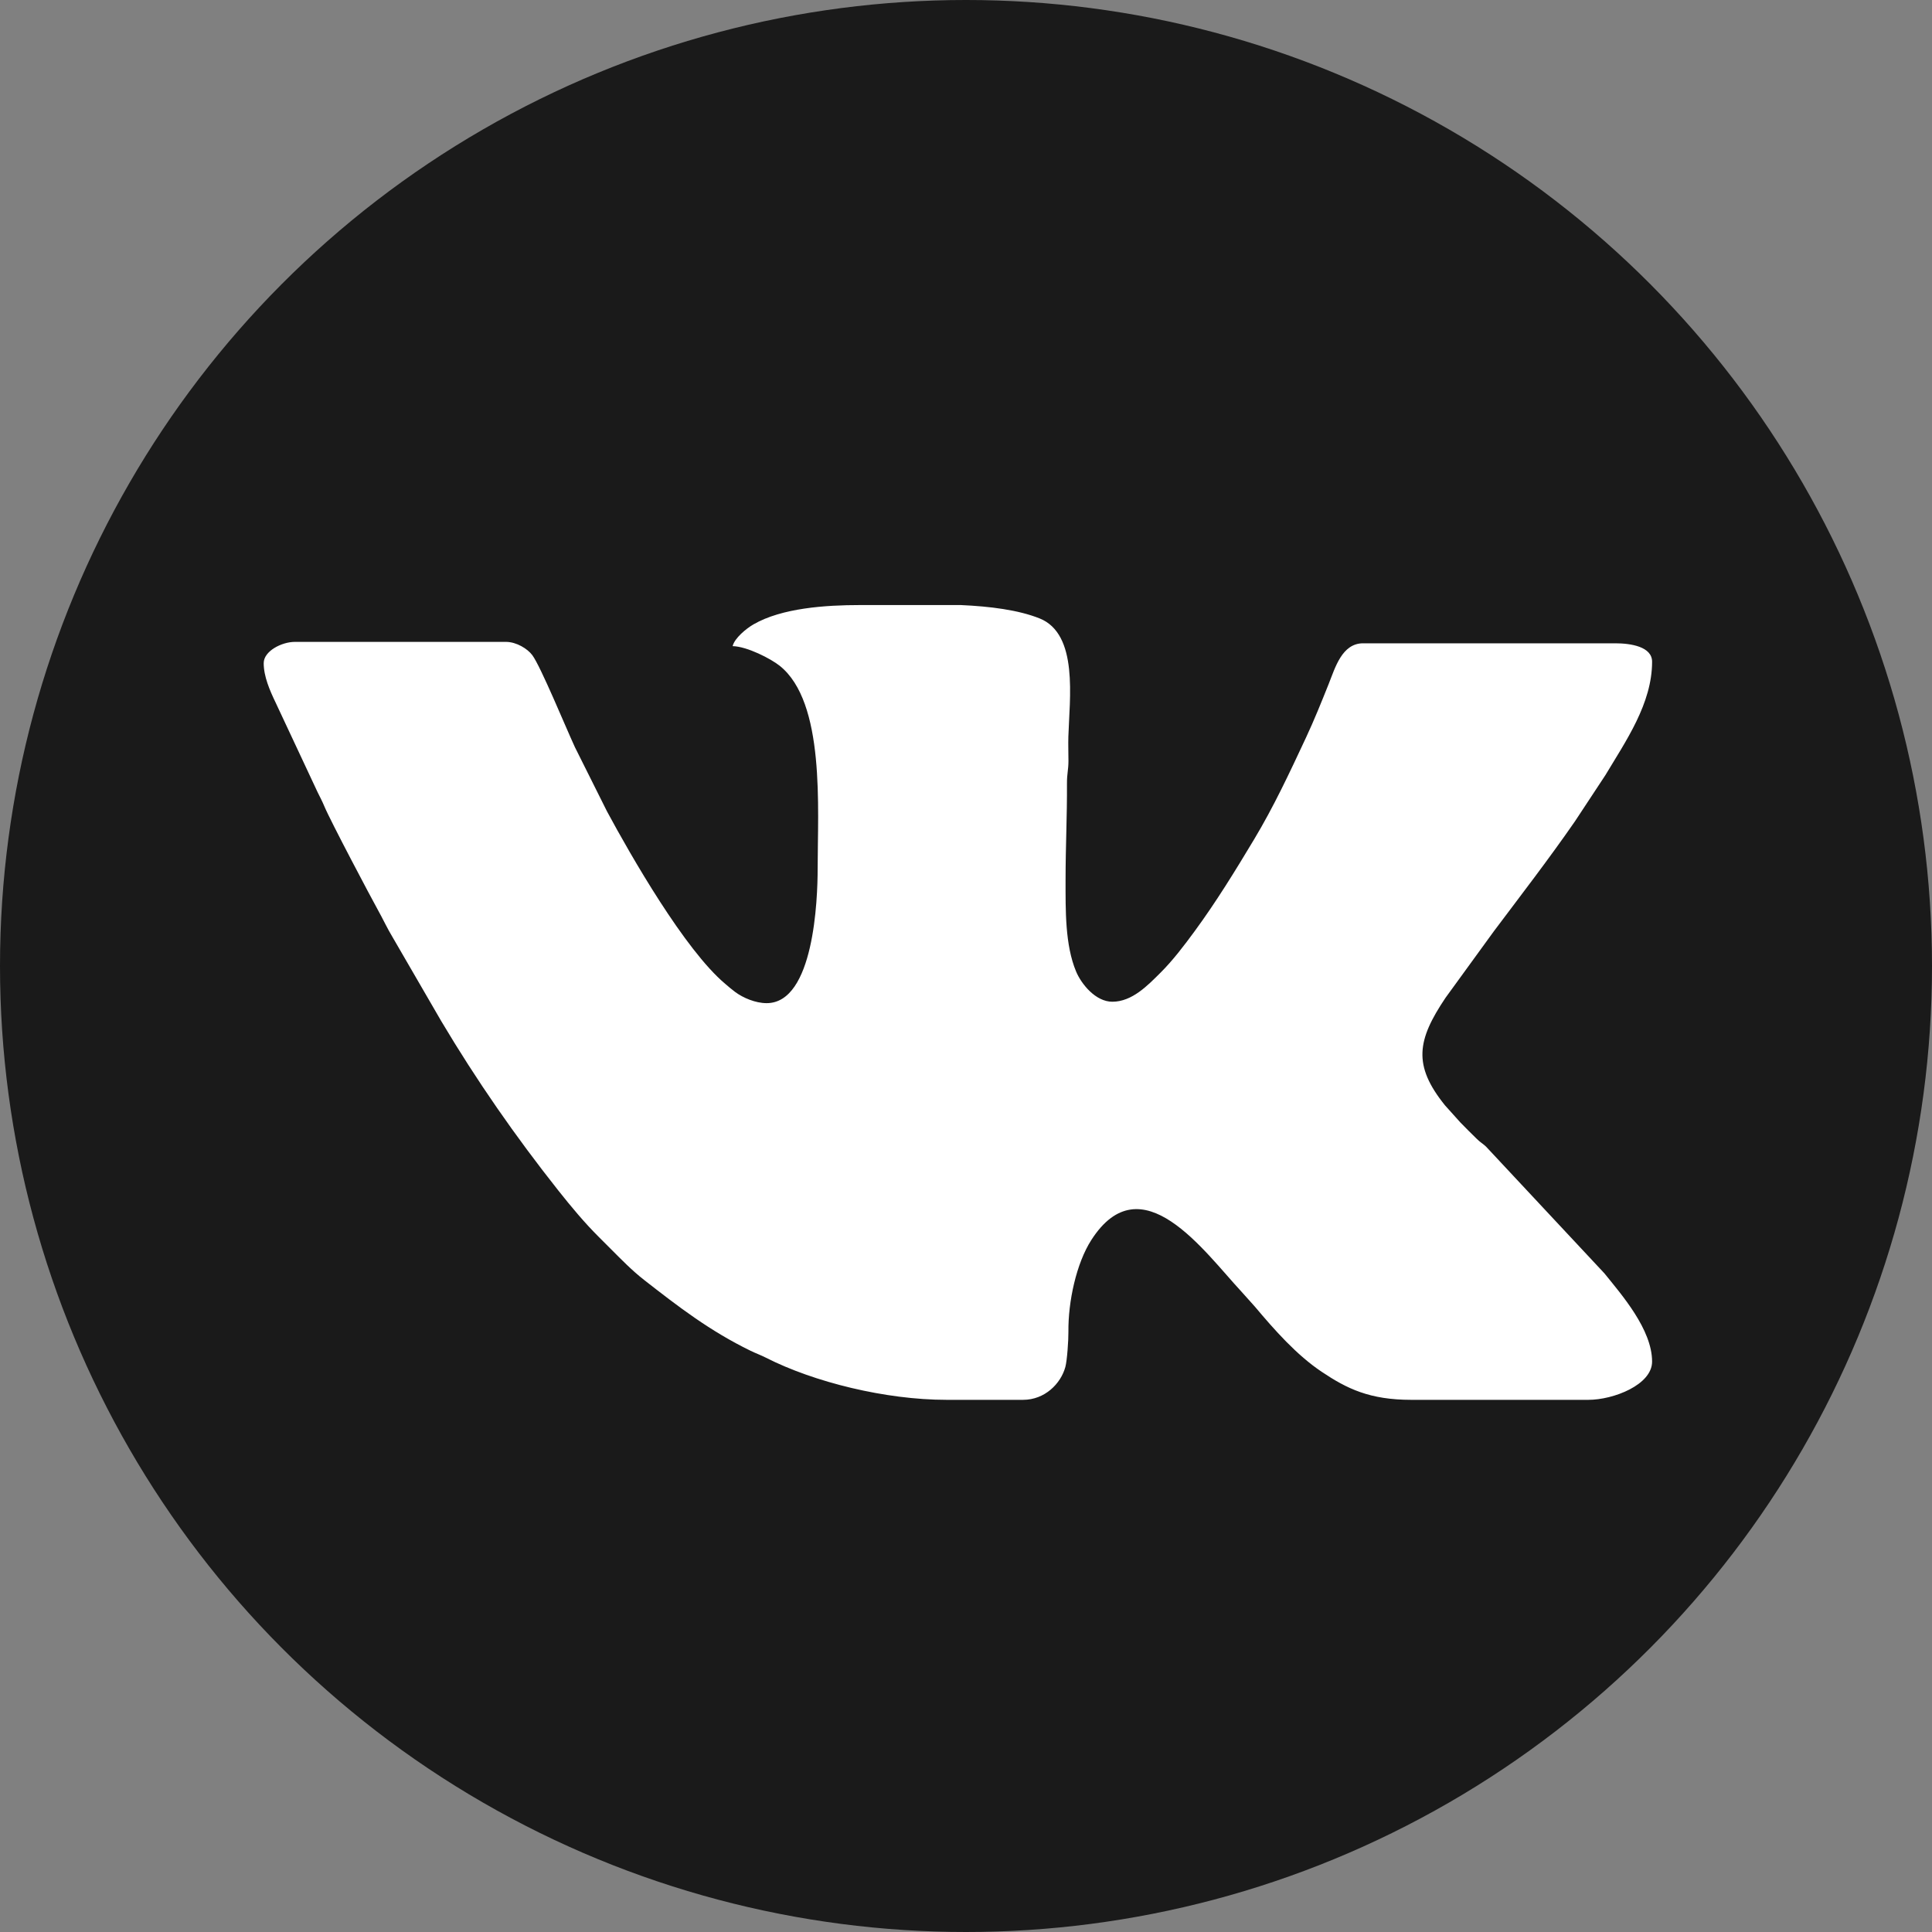
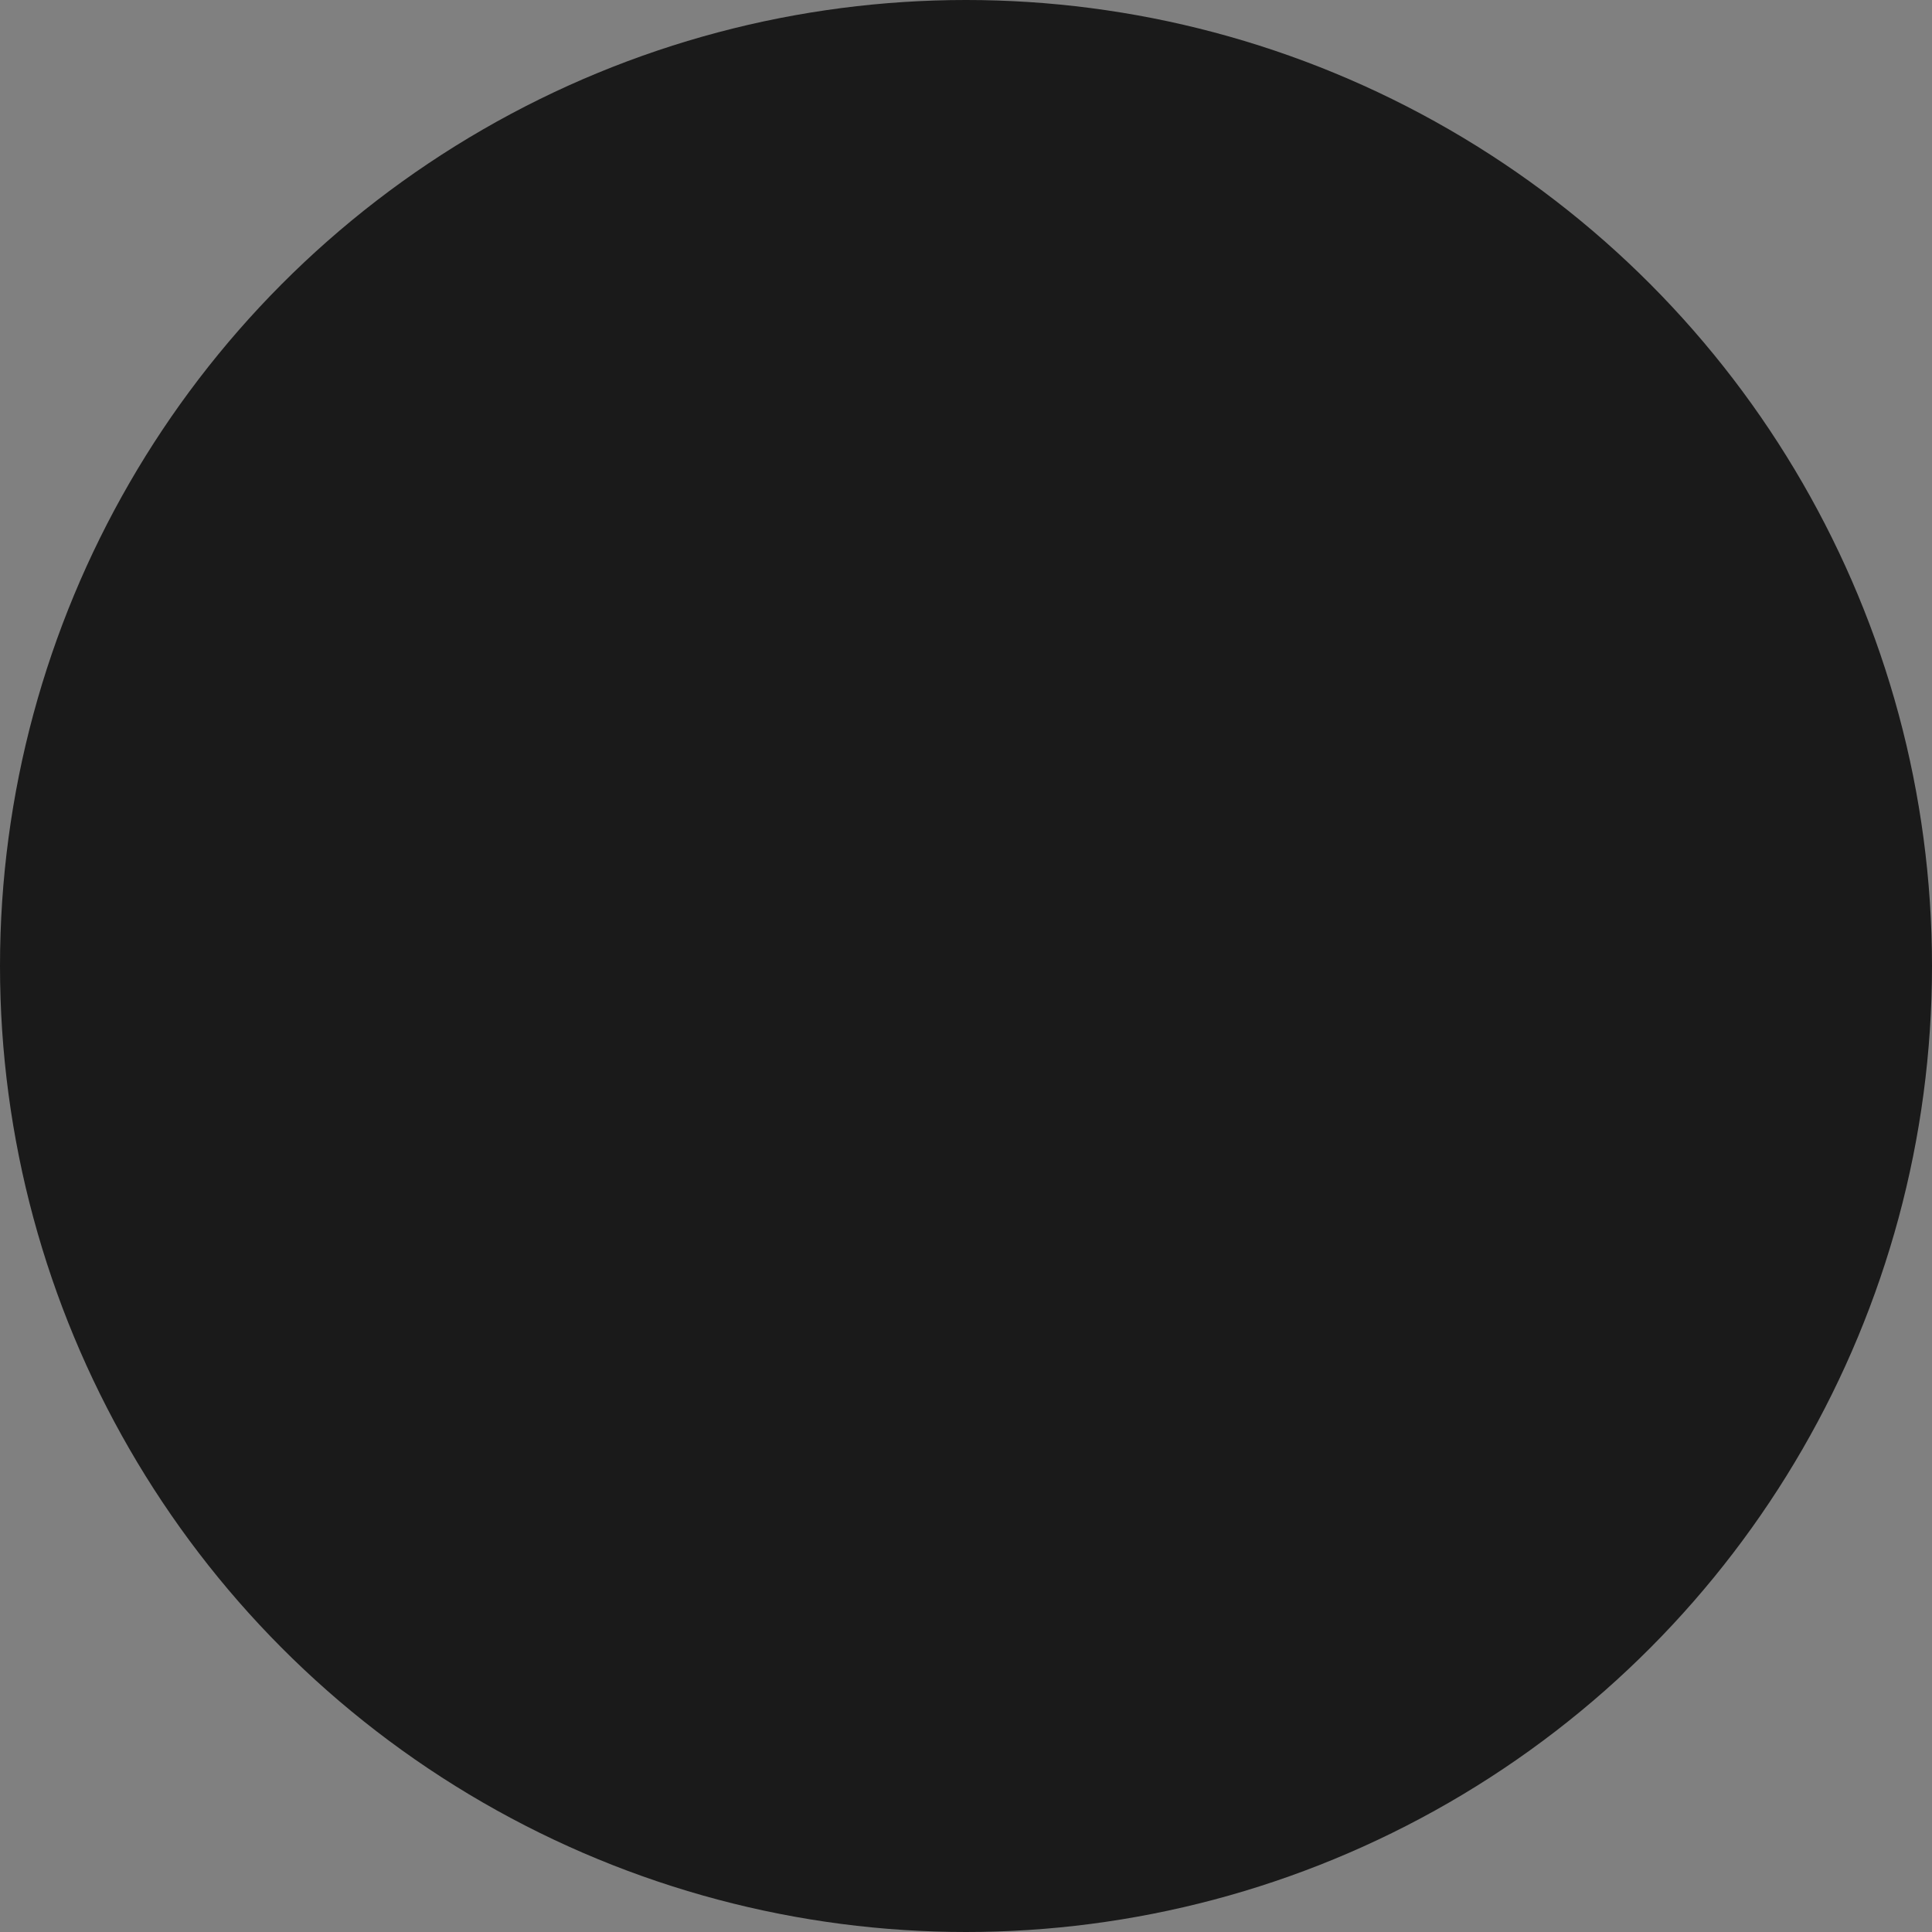
<svg xmlns="http://www.w3.org/2000/svg" xml:space="preserve" width="100%" height="100%" shape-rendering="geometricPrecision" text-rendering="geometricPrecision" image-rendering="optimizeQuality" fill-rule="evenodd" clip-rule="evenodd" viewBox="0 0 477122 477122">
  <rect x="0" y="0" width="477122" height="477122" fill="#808080" stroke="none" />
  <g id="Слой_x0020_1">
    <g id="_1521153078480">
      <circle fill="#1A1A1A" cx="238561" cy="238561" r="238561" />
-       <path fill="white" d="M180931 159568c3599,80 9441,3119 11605,4839 11307,8983 9388,35241 9388,50091 0,7613 -905,33237 -12596,33237 -2786,0 -5846,-1330 -7753,-2742 -1009,-748 -1545,-1244 -2501,-2048 -9952,-8366 -23271,-31607 -29166,-42557l-7927 -15864c-2271,-4902 -8433,-19908 -10518,-22720 -1181,-1593 -3930,-3286 -6511,-3286l-52131 0c-3253,0 -7697,2275 -7697,5248 0,3281 1496,6723 2916,9680l10379 22159c598,1196 1192,2336 1697,3551 1488,3582 11702,22861 13110,25376 1375,2456 2370,4682 3804,7042l11941 20597c8748,14703 18334,28474 28881,41793 3185,4022 6501,8006 10104,11588 1021,1015 1781,1780 2799,2798 2726,2726 5280,5372 8335,7759 8520,6657 16239,12586 26263,17471 1420,692 2440,1022 3857,1742 11780,5986 29440,10377 44552,10377l18893 0c5357,0 9310,-3978 10441,-8102 440,-1604 779,-6658 757,-8689 -81,-7471 1959,-16924 5660,-22680 12374,-19245 27827,2807 37110,12793l3307 3690c4826,5739 10262,11906 16474,16064 6218,4162 11828,6924 22116,6924l43733 0c6215,0 15745,-3716 15745,-9446 0,-7942 -7518,-16509 -11786,-21803l-29232 -31295c-896,-828 -1375,-1012 -2286,-1913 -1411,-1396 -2644,-2590 -4023,-4023l-3810 -4238c-8036,-9955 -6865,-16157 125,-26576l11926 -16413c6795,-9054 13586,-17842 20050,-27183l7506 -11386c5032,-8403 11530,-17672 11530,-28007 0,-3728 -5262,-4548 -9097,-4548l-62277 0c-5228,0 -6911,6083 -8497,10046 -1842,4602 -3551,8859 -5615,13278 -4094,8760 -7965,17033 -12759,25028 -4676,7799 -9433,15543 -14709,22726 -2624,3572 -5383,7230 -8536,10358 -3059,3035 -6914,7081 -11811,7081 -4126,0 -7656,-4367 -8956,-7487 -2725,-6538 -2590,-15073 -2590,-22601 0,-8361 392,-15600 345,-23796 -14,-2452 364,-3330 367,-5582 3,-1960 -82,-4024 -24,-5971 282,-9411 2561,-25383 -7126,-29237 -5260,-2093 -12208,-2963 -19440,-3289l-24853 0c-8556,0 -19351,728 -26358,4780 -1717,993 -4668,3380 -5131,5366z" />
    </g>
  </g>
</svg>